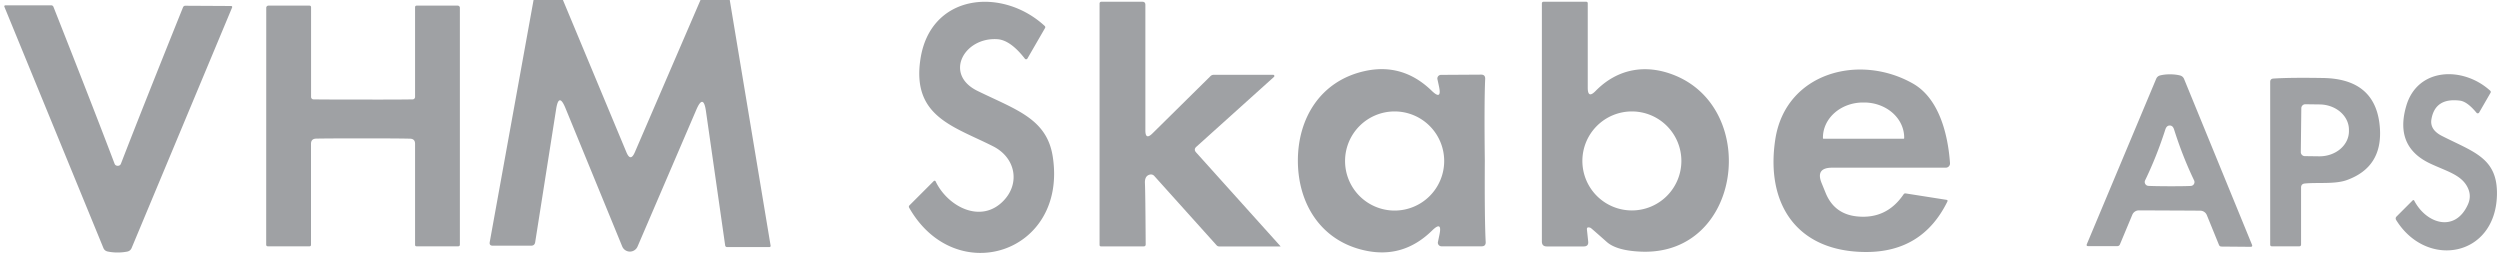
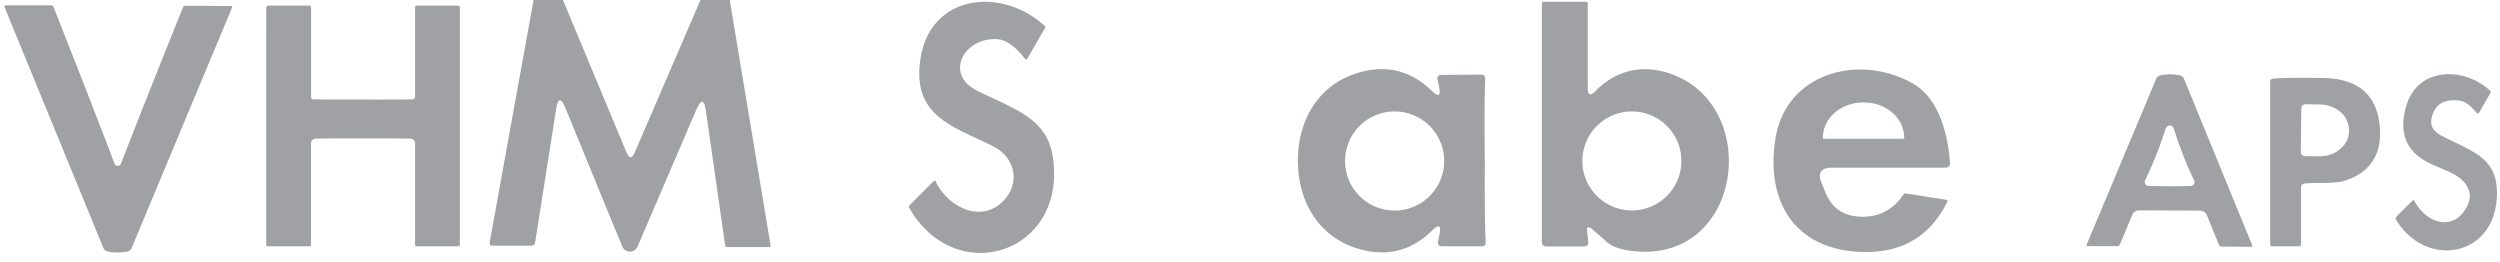
<svg xmlns="http://www.w3.org/2000/svg" version="1.1" viewBox="0.00 0.00 400.00 42.00">
  <path fill="#9fa1a4" d="   M 90.07 0.00   L 100.23 24.37   Q 100.89 25.94 101.57 24.37   L 112.08 0.00   L 116.76 0.00   L 123.30 39.32   A 0.19 0.18 -3.9 0 1 123.11 39.53   L 116.32 39.53   A 0.30 0.29 -4.6 0 1 116.03 39.29   L 112.95 17.77   Q 112.54 14.93 111.41 17.56   L 102.01 39.44   A 1.33 1.33 0.0 0 1 99.55 39.42   L 90.47 17.29   Q 89.41 14.72 88.98 17.47   L 85.63 38.75   Q 85.54 39.31 84.98 39.31   L 78.84 39.31   Q 78.25 39.31 78.36 38.72   L 85.37 0.00   L 90.07 0.00   Z" />
  <path fill="#9fa1a4" d="   M 159.57 6.27   C 154.25 5.93 150.96 11.89 156.41 14.55   C 162.62 17.59 167.53 19.00 168.45 25.12   C 170.78 40.53 152.90 46.28 145.47 33.24   Q 145.35 33.02 145.52 32.85   L 149.40 28.97   A 0.19 0.18 -35.0 0 1 149.70 29.02   C 151.60 33.03 156.96 35.91 160.59 32.09   C 163.24 29.31 162.50 25.23 158.90 23.41   C 152.62 20.22 145.90 18.68 147.26 9.52   C 148.82 -1.06 160.37 -2.12 167.16 4.16   A 0.26 0.26 0.0 0 1 167.21 4.48   L 164.39 9.36   A 0.25 0.24 -48.5 0 1 163.98 9.39   Q 161.67 6.41 159.57 6.27   Z" />
-   <path fill="#9fa1a4" d="   M 191.38 24.39   L 204.88 39.40   A 0.02 0.02 0.0 0 1 204.87 39.43   L 195.08 39.43   Q 194.83 39.43 194.66 39.25   L 184.69 28.16   A 0.72 0.71 63.0 0 0 184.00 27.93   Q 183.13 28.12 183.19 29.32   Q 183.26 30.77 183.31 39.09   Q 183.31 39.42 182.99 39.42   L 176.17 39.42   Q 175.93 39.42 175.93 39.18   L 175.93 0.55   A 0.27 0.27 0.0 0 1 176.20 0.28   L 182.77 0.28   Q 183.26 0.28 183.26 0.77   L 183.26 20.87   Q 183.26 22.46 184.39 21.35   L 193.68 12.18   A 0.72 0.70 -66.8 0 1 194.18 11.97   L 203.71 11.97   A 0.19 0.19 0.0 0 1 203.84 12.30   L 191.43 23.47   Q 190.94 23.90 191.38 24.39   Z" />
  <path fill="#9fa1a4" d="   M 253.91 36.74   L 254.11 38.63   Q 254.20 39.43 253.39 39.43   L 247.49 39.43   Q 246.70 39.43 246.70 38.64   L 246.70 0.53   A 0.25 0.25 0.0 0 1 246.95 0.28   L 253.77 0.28   Q 254.04 0.28 254.04 0.54   L 254.04 14.05   Q 254.04 15.84 255.29 14.56   C 258.79 10.98 263.36 10.16 268.04 12.09   C 281.51 17.64 278.64 40.74 262.75 40.27   Q 258.69 40.14 257.07 38.70   Q 254.58 36.49 254.50 36.46   Q 253.85 36.21 253.91 36.74   Z   M 269.02 25.75   A 7.92 7.92 0.0 0 0 261.10 17.83   A 7.92 7.92 0.0 0 0 253.18 25.75   A 7.92 7.92 0.0 0 0 261.10 33.67   A 7.92 7.92 0.0 0 0 269.02 25.75   Z" />
  <path fill="#9fa1a4" d="   M 18.80 40.40   Q 17.96 40.40 17.22 40.24   Q 16.73 40.13 16.54 39.67   L 0.70 1.08   A 0.17 0.16 79.0 0 1 0.85 0.85   L 8.20 0.85   A 0.39 0.37 78.2 0 1 8.55 1.09   Q 15.01 17.43 18.31 26.14   Q 18.38 26.34 18.49 26.42   Q 18.65 26.53 18.84 26.53   Q 19.03 26.53 19.19 26.42   Q 19.30 26.34 19.37 26.14   Q 22.73 17.45 29.29 1.15   A 0.39 0.37 -77.9 0 1 29.64 0.92   L 36.99 0.96   A 0.17 0.16 -78.6 0 1 37.14 1.19   L 21.06 39.68   Q 20.86 40.14 20.38 40.25   Q 19.63 40.40 18.80 40.40   Z" />
  <path fill="#9fa1a4" d="   M 58.09 15.93   Q 63.93 15.94 66.03 15.90   A 0.39 0.39 0.0 0 0 66.41 15.51   L 66.41 1.17   Q 66.41 0.90 66.68 0.90   L 73.23 0.90   A 0.35 0.34 -0.0 0 1 73.58 1.24   L 73.58 39.13   Q 73.58 39.41 73.30 39.41   L 66.66 39.41   Q 66.41 39.41 66.41 39.16   L 66.41 23.01   Q 66.41 22.21 65.61 22.19   Q 63.85 22.14 58.09 22.14   Q 52.33 22.14 50.57 22.18   Q 49.76 22.21 49.76 23.01   L 49.76 39.16   Q 49.76 39.41 49.51 39.41   L 42.87 39.41   Q 42.59 39.41 42.59 39.13   L 42.60 1.24   A 0.35 0.34 0.0 0 1 42.95 0.90   L 49.50 0.90   Q 49.77 0.90 49.77 1.17   L 49.77 15.51   A 0.39 0.39 0.0 0 0 50.15 15.90   Q 52.25 15.93 58.09 15.93   Z" />
  <path fill="#9fa1a4" d="   M 237.57 25.67   Q 237.52 35.07 237.71 38.72   Q 237.74 39.41 237.06 39.41   L 230.64 39.41   A 0.58 0.58 0.0 0 1 230.07 38.71   L 230.31 37.56   Q 230.80 35.25 229.12 36.90   Q 224.51 41.41 218.41 40.08   C 211.41 38.57 207.69 32.68 207.66 25.77   C 207.64 18.85 211.33 12.94 218.32 11.38   Q 224.41 10.02 229.05 14.50   Q 230.74 16.14 230.24 13.83   L 229.99 12.68   A 0.58 0.58 0.0 0 1 230.55 11.98   L 236.97 11.94   Q 237.65 11.93 237.63 12.62   Q 237.46 16.27 237.57 25.67   Z   M 231.07 25.76   A 7.93 7.93 0.0 0 0 223.14 17.83   A 7.93 7.93 0.0 0 0 215.21 25.76   A 7.93 7.93 0.0 0 0 223.14 33.69   A 7.93 7.93 0.0 0 0 231.07 25.76   Z" />
  <path fill="#9fa1a4" d="   M 293.14 26.83   Q 290.44 26.83 291.47 29.32   L 292.11 30.89   Q 293.48 34.23 297.07 34.62   Q 301.83 35.13 304.57 31.10   Q 304.70 30.91 304.93 30.95   L 311.42 31.97   Q 311.70 32.01 311.57 32.27   Q 307.59 40.33 298.58 40.32   C 287.41 40.30 282.47 32.55 284.05 22.28   C 285.69 11.64 297.46 8.48 306.07 13.37   C 310.22 15.72 311.67 21.41 312.00 26.10   A 0.68 0.68 0.0 0 1 311.32 26.83   L 293.14 26.83   Z   M 291.77 22.20   L 304.57 22.20   A 0.10 0.10 0.0 0 0 304.67 22.10   L 304.67 22.01   A 6.41 5.61 0.0 0 0 298.26 16.40   L 298.08 16.40   A 6.41 5.61 0.0 0 0 291.67 22.01   L 291.67 22.10   A 0.10 0.10 0.0 0 0 291.77 22.20   Z" />
  <path fill="#9fa1a4" d="   M 347.13 33.68   Q 342.73 33.66 342.21 33.66   A 1.14 1.14 0.0 0 0 341.17 34.36   L 339.19 39.10   Q 339.07 39.38 338.76 39.38   L 334.12 39.38   Q 333.76 39.38 333.90 39.05   L 344.99 12.61   Q 345.17 12.19 345.61 12.07   Q 346.31 11.89 347.22 11.89   Q 348.14 11.90 348.83 12.08   Q 349.27 12.21 349.45 12.63   L 360.32 39.16   Q 360.45 39.49 360.09 39.49   L 355.45 39.45   Q 355.14 39.45 355.03 39.17   L 353.09 34.41   A 1.14 1.14 0.0 0 0 352.05 33.71   Q 351.53 33.70 347.13 33.68   Z   M 347.14 29.80   Q 349.62 29.80 350.54 29.75   A 0.62 0.62 0.0 0 0 351.06 28.87   Q 349.22 25.04 347.85 20.71   Q 347.65 20.08 347.16 20.08   Q 346.67 20.08 346.46 20.70   Q 345.07 25.03 343.22 28.85   A 0.62 0.62 0.0 0 0 343.73 29.74   Q 344.65 29.79 347.14 29.80   Z" />
  <path fill="#9fa1a4" d="   M 389.03 19.07   Q 388.74 20.74 390.69 21.74   C 395.81 24.35 399.67 25.27 399.51 31.25   C 399.24 41.13 388.26 43.06 383.39 35.21   Q 383.20 34.89 383.46 34.63   L 386.03 32.06   A 0.15 0.15 0.0 0 1 386.27 32.09   C 388.20 35.81 392.81 37.26 394.86 32.73   Q 395.57 31.17 394.63 29.65   C 393.56 27.92 391.40 27.36 388.90 26.20   Q 383.08 23.50 385.00 16.95   C 386.81 10.75 394.12 10.58 398.44 14.52   A 0.26 0.26 0.0 0 1 398.49 14.84   L 396.66 18.01   A 0.26 0.26 0.0 0 1 396.24 18.04   Q 394.75 16.24 393.58 16.10   Q 389.63 15.61 389.03 19.07   Z" />
  <path fill="#9fa1a4" d="   M 368.17 30.01   L 368.17 39.11   Q 368.17 39.41 367.87 39.41   L 363.51 39.41   Q 363.23 39.41 363.23 39.13   L 363.23 13.11   Q 363.23 12.60 363.74 12.57   Q 366.40 12.39 371.72 12.48   Q 380.29 12.63 380.79 20.59   Q 381.17 26.76 375.50 28.81   C 373.62 29.50 370.80 29.16 368.77 29.36   Q 368.17 29.42 368.17 30.01   Z   M 368.21 17.31   L 368.13 24.33   A 0.64 0.64 0.0 0 0 368.76 24.98   L 371.06 25.01   A 4.72 4.03 0.7 0 0 375.83 21.04   L 375.83 20.80   A 4.72 4.03 0.7 0 0 371.16 16.71   L 368.86 16.68   A 0.64 0.64 0.0 0 0 368.21 17.31   Z" />
</svg>